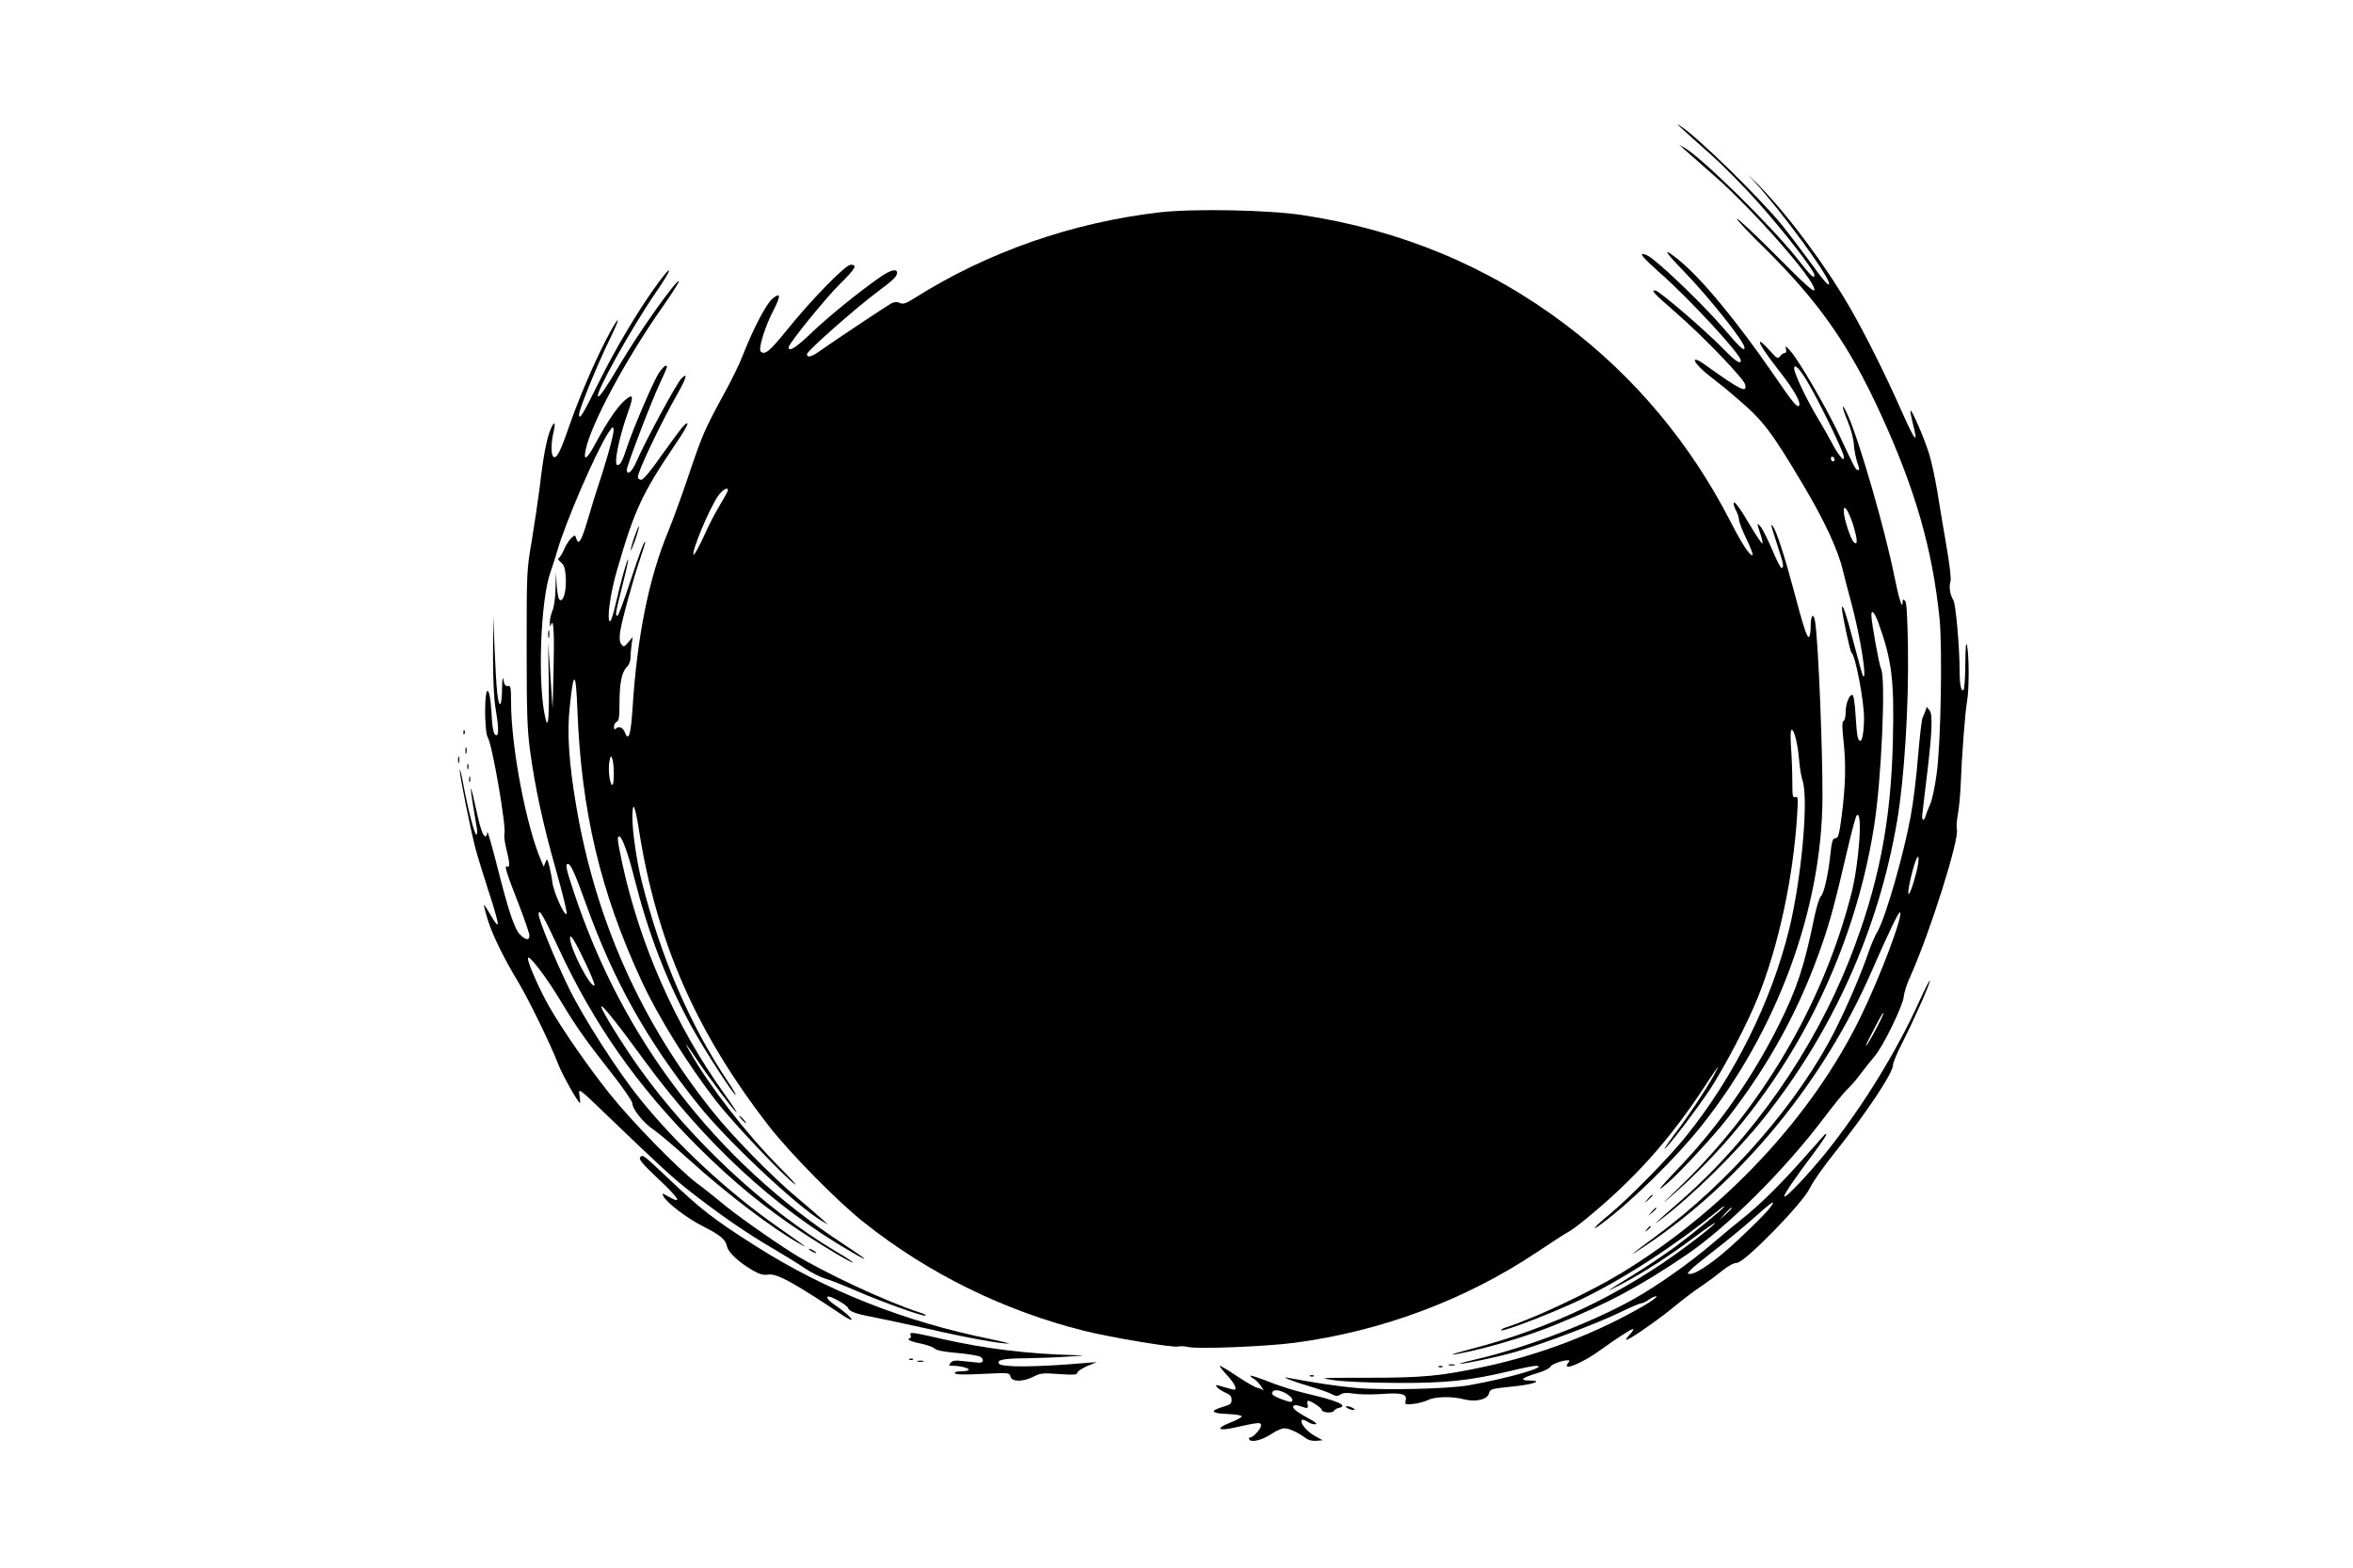
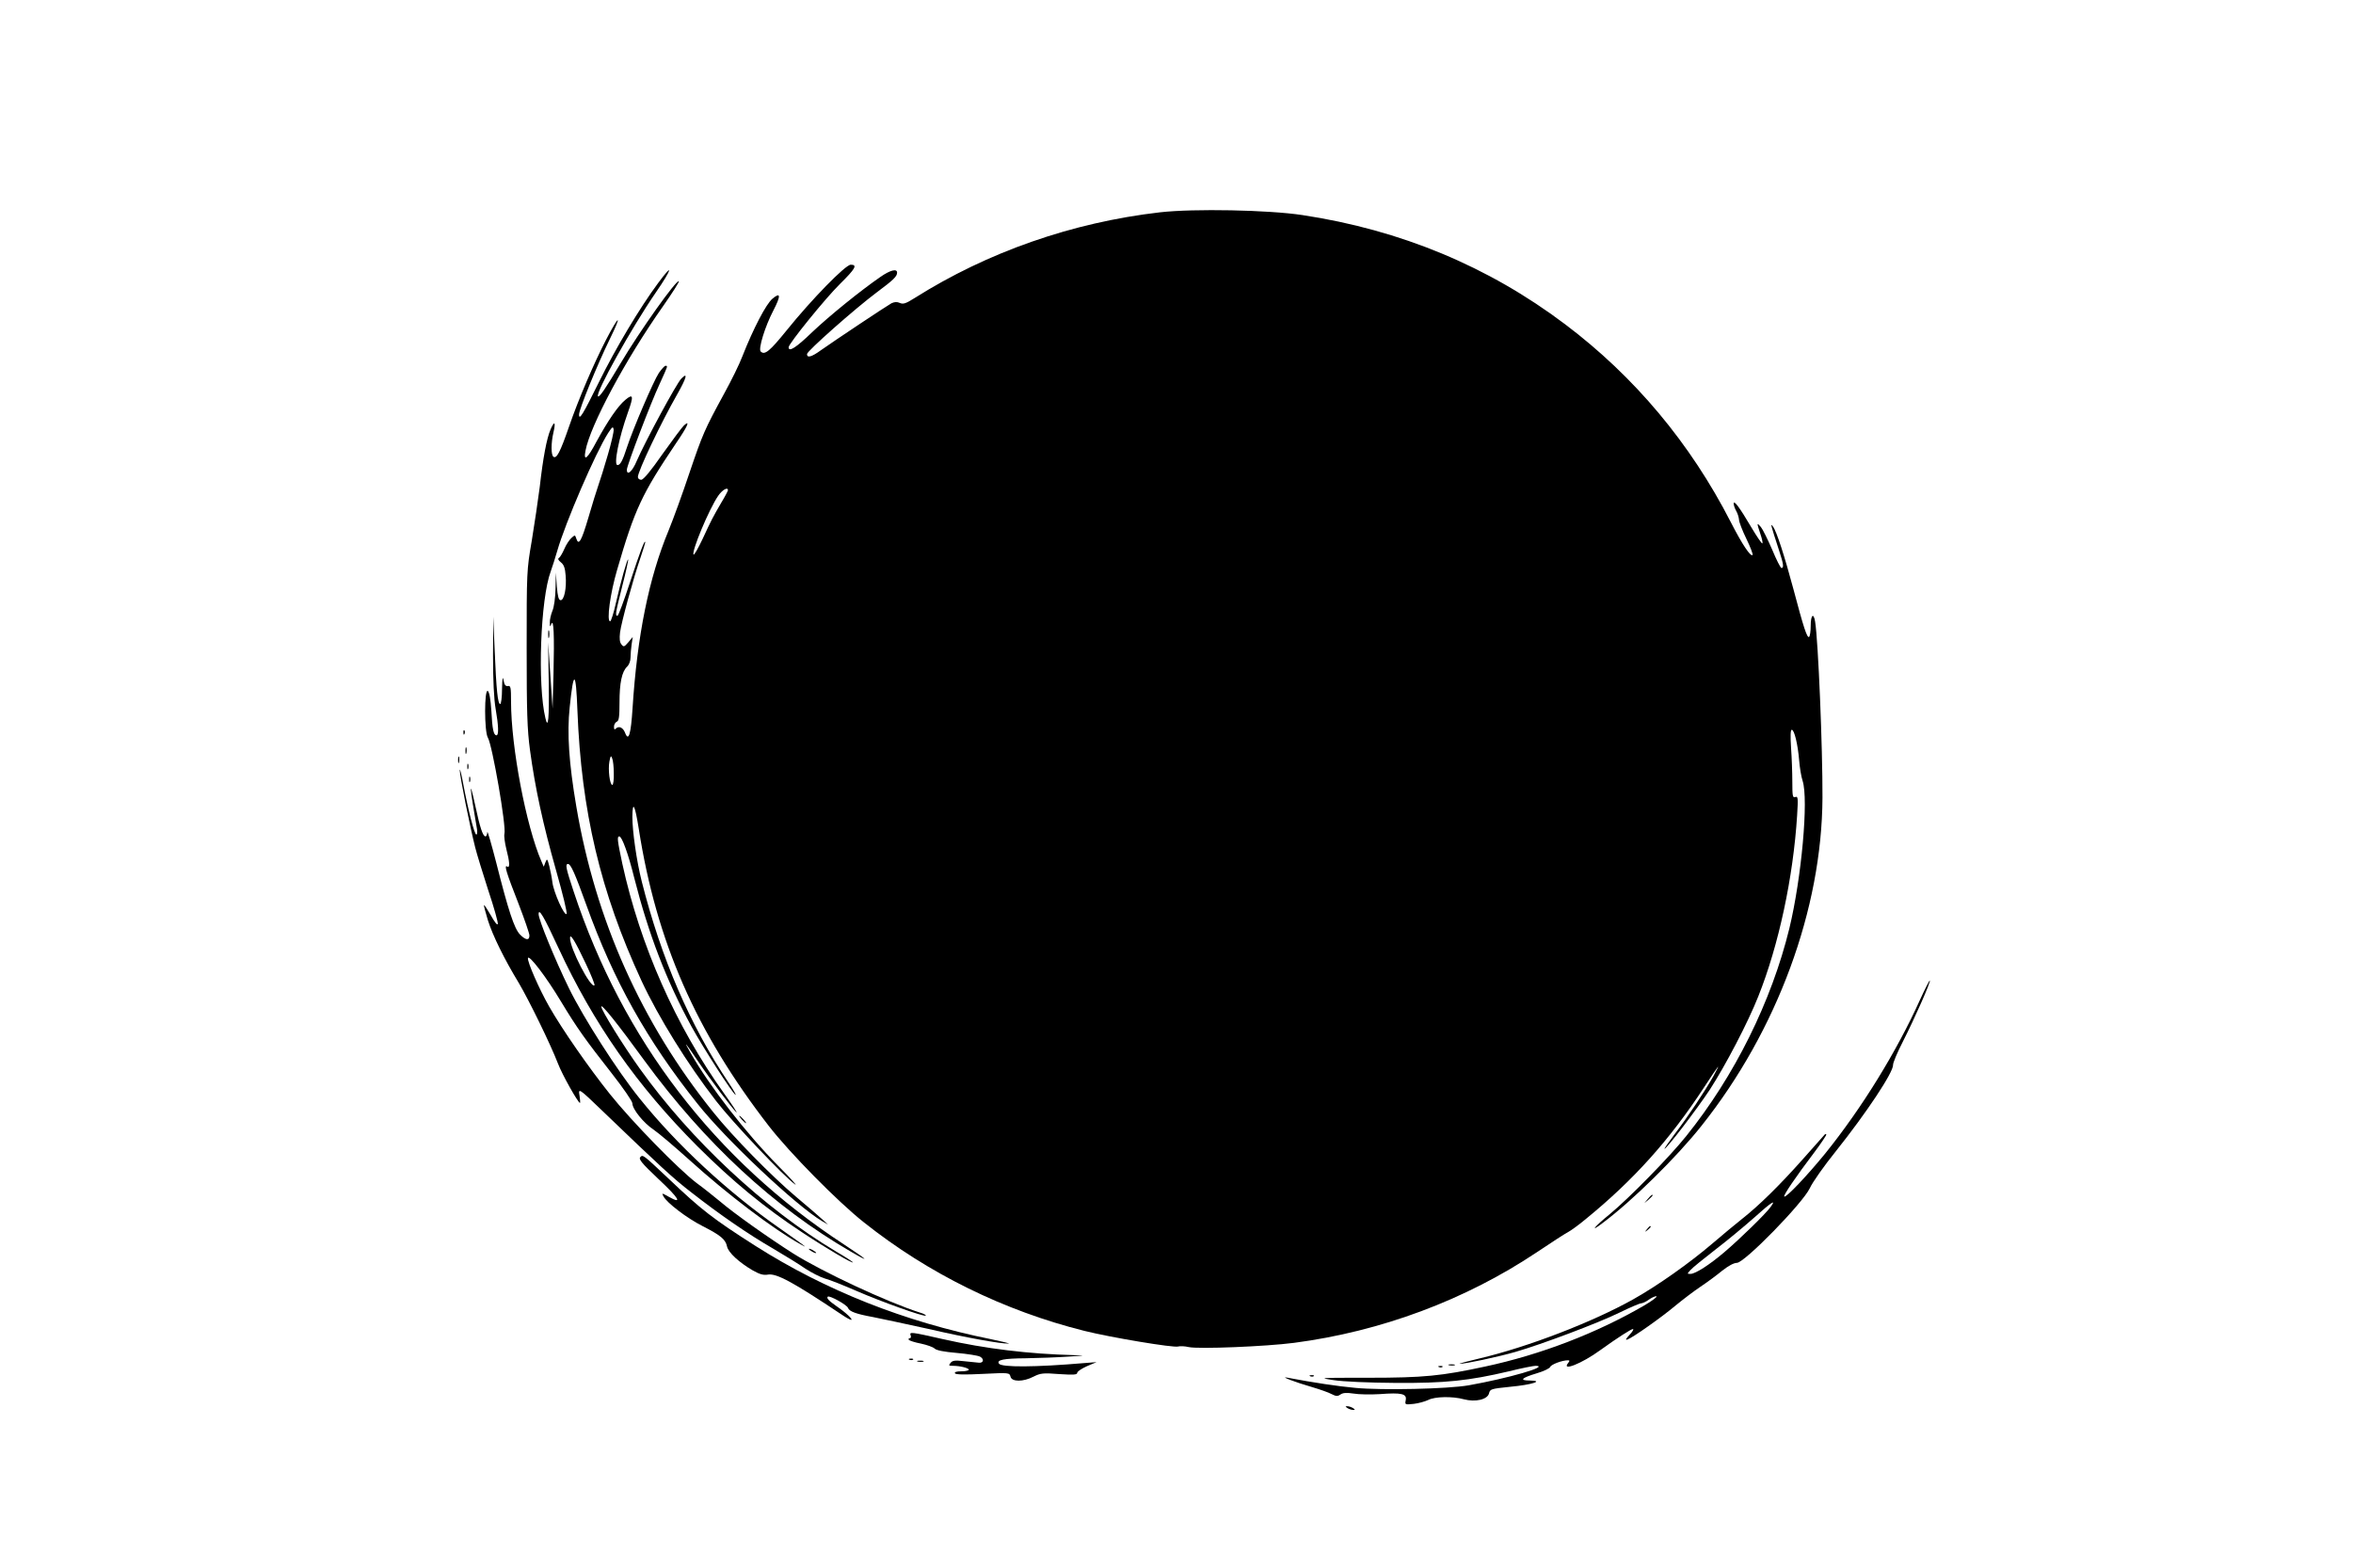
<svg xmlns="http://www.w3.org/2000/svg" version="1.0" width="1280pt" height="853pt" viewBox="0 0 1280 853" preserveAspectRatio="xMidYMid meet">
  <g transform="translate(0,853) scale(0.1,-0.1)" fill="#000000" stroke="none">
-     <path d="M9150 7830 c19 -18 89 -81 156 -140 66 -59 180 -174 253 -256 146 -163 311 -376 311 -400 0 -24 -15 -10 -97 94 -136 171 -511 540 -606 596 l-32 18 30 -27 c17 -15 91 -80 165 -145 211 -186 540 -560 540 -615 0 -19 -40 16 -213 190 -107 107 -200 195 -208 195 -7 0 57 -69 142 -152 299 -294 466 -531 638 -906 190 -414 283 -737 322 -1118 16 -161 7 -683 -16 -844 -9 -69 -25 -143 -35 -165 -10 -22 -21 -50 -24 -62 -10 -32 -23 -29 -19 5 1 15 12 99 22 187 31 251 36 356 18 380 l-16 20 -6 -20 c-4 -11 -11 -28 -16 -38 -5 -9 -16 -104 -25 -210 -8 -105 -26 -253 -40 -327 -38 -208 -136 -549 -180 -626 -14 -23 -35 -72 -48 -110 -40 -117 -112 -286 -180 -422 -198 -396 -576 -831 -981 -1129 -149 -110 -161 -121 -50 -47 517 346 964 889 1226 1489 95 217 149 329 155 322 18 -17 -110 -355 -216 -572 -265 -542 -741 -1050 -1301 -1391 -170 -103 -471 -245 -624 -294 -22 -7 -35 -15 -28 -17 18 -6 274 93 423 163 240 115 515 293 758 490 17 15 32 24 32 21 0 -8 -159 -139 -265 -218 -55 -40 -156 -109 -225 -151 -163 -101 -171 -107 -75 -57 128 67 267 157 408 263 73 54 119 85 104 68 -16 -16 -82 -69 -148 -118 -353 -264 -745 -451 -1179 -563 -131 -34 -133 -41 -2 -12 153 35 328 89 465 145 285 116 459 209 707 377 227 154 537 462 757 754 50 66 105 134 123 150 18 17 51 55 73 85 22 30 56 72 74 93 45 51 152 270 159 324 2 24 18 73 35 109 109 243 270 754 254 804 -3 11 -1 47 6 82 6 35 13 107 15 161 6 157 24 393 34 449 12 61 12 247 1 303 -6 29 -9 3 -10 -97 0 -75 -5 -139 -10 -142 -13 -8 -21 31 -21 107 0 126 -21 362 -34 382 -18 28 -25 75 -16 100 5 14 -3 85 -21 191 -16 93 -39 228 -50 299 -12 72 -32 166 -46 210 -27 84 -93 238 -100 231 -2 -2 3 -31 11 -64 34 -130 16 -109 -67 78 -80 181 -191 403 -270 540 -133 232 -335 504 -503 676 -57 58 -65 65 -23 19 152 -166 409 -517 409 -558 0 -19 -30 16 -113 131 -47 64 -115 153 -151 197 -127 152 -448 466 -541 527 -28 18 -27 17 5 -12z m1276 -4041 c-21 -83 -45 -145 -45 -114 -1 24 23 129 39 169 19 52 23 18 6 -55z m-216 -848 c-22 -43 -48 -87 -56 -97 -9 -11 0 10 19 46 19 36 42 80 51 98 9 17 19 32 22 32 3 0 -13 -35 -36 -79z m-790 -984 c0 -2 -15 -16 -32 -33 l-33 -29 29 33 c28 30 36 37 36 29z" />
    <path d="M6310 7375 c-477 -55 -938 -216 -1334 -466 -49 -31 -63 -35 -81 -27 -16 7 -29 6 -46 -2 -27 -15 -308 -202 -383 -255 -51 -37 -76 -44 -76 -21 0 16 261 247 380 336 90 67 110 86 110 107 0 23 -37 14 -90 -23 -109 -75 -278 -212 -372 -301 -88 -85 -128 -110 -128 -82 0 19 198 264 279 344 84 83 97 105 59 105 -29 0 -214 -190 -347 -355 -93 -115 -121 -139 -143 -117 -14 14 24 137 69 223 42 81 40 102 -5 64 -34 -28 -104 -162 -163 -312 -16 -43 -61 -134 -99 -203 -108 -198 -118 -222 -190 -434 -37 -111 -88 -251 -113 -312 -107 -257 -171 -573 -196 -967 -9 -140 -21 -183 -40 -135 -11 30 -34 41 -50 25 -8 -8 -11 -6 -11 10 0 11 7 23 15 27 12 4 15 26 15 103 0 109 13 169 41 196 11 10 19 31 19 50 0 18 3 50 6 72 l6 40 -24 -29 c-22 -25 -25 -27 -37 -12 -10 11 -12 32 -8 66 7 54 71 290 112 409 14 41 25 77 25 80 -1 22 -28 -50 -81 -211 -34 -104 -65 -188 -70 -188 -13 0 -12 10 26 162 20 77 34 142 32 144 -5 6 -40 -120 -67 -238 -12 -54 -26 -98 -31 -98 -20 0 0 151 38 280 96 331 135 413 320 688 63 92 80 130 44 98 -10 -9 -63 -80 -117 -156 -64 -92 -104 -140 -116 -140 -10 0 -18 7 -18 15 0 32 126 296 214 450 51 90 60 124 22 85 -26 -26 -196 -341 -242 -447 -24 -58 -54 -84 -54 -48 0 22 131 366 179 468 45 99 45 97 31 97 -5 0 -21 -18 -36 -39 -30 -46 -141 -305 -174 -406 -23 -72 -36 -95 -51 -95 -22 0 7 147 57 287 32 89 29 104 -14 68 -41 -34 -94 -112 -157 -227 -50 -95 -72 -112 -60 -50 25 136 218 497 421 785 51 73 90 134 87 137 -12 12 -214 -272 -318 -448 -80 -134 -115 -186 -122 -178 -16 16 182 372 314 564 90 130 99 169 13 52 -99 -133 -232 -356 -321 -537 -87 -176 -109 -213 -109 -178 0 29 100 273 167 410 69 140 52 136 -21 -5 -65 -126 -149 -321 -201 -472 -48 -139 -67 -174 -84 -163 -14 8 -14 76 0 134 13 56 5 64 -16 15 -21 -49 -41 -154 -59 -314 -9 -69 -28 -199 -43 -290 -28 -162 -28 -171 -28 -585 0 -351 3 -442 18 -555 28 -207 71 -405 142 -655 36 -127 62 -232 57 -237 -12 -12 -70 117 -77 172 -3 25 -11 65 -17 89 -11 41 -12 42 -21 20 l-9 -24 -13 30 c-83 191 -165 622 -165 868 0 78 -2 88 -17 85 -13 -2 -19 6 -24 32 -4 24 -7 9 -8 -47 0 -46 -5 -83 -10 -83 -13 0 -21 75 -30 290 l-8 185 -1 -210 c0 -138 5 -238 14 -290 16 -92 18 -145 5 -145 -16 0 -23 33 -28 132 -4 64 -11 102 -19 109 -20 16 -20 -222 0 -254 24 -40 101 -483 90 -523 -3 -11 2 -48 10 -81 19 -73 21 -107 5 -97 -18 11 -5 -32 62 -203 32 -83 59 -161 59 -172 0 -29 -21 -26 -52 6 -31 33 -63 131 -128 388 -27 105 -49 180 -49 168 -1 -13 -5 -23 -10 -23 -14 0 -30 47 -55 165 -36 164 -32 110 9 -127 2 -16 1 -28 -4 -28 -10 0 -44 132 -71 275 -10 55 -19 89 -19 75 -1 -26 56 -310 84 -420 9 -36 41 -140 71 -233 31 -92 54 -175 52 -183 -2 -10 -17 9 -37 45 -19 33 -36 59 -38 57 -2 -2 8 -39 21 -82 27 -85 89 -211 168 -341 55 -93 172 -332 213 -438 23 -61 110 -215 120 -215 2 0 1 16 -2 37 -8 46 -7 46 126 -82 313 -301 385 -367 481 -441 156 -122 310 -228 445 -306 66 -39 146 -88 177 -110 32 -21 79 -45 105 -53 27 -7 104 -38 173 -68 133 -58 368 -142 376 -134 3 3 -12 11 -33 17 -178 57 -529 221 -688 321 -128 81 -322 218 -399 284 -34 28 -90 73 -126 99 -99 75 -353 335 -472 484 -116 145 -259 351 -331 477 -54 95 -119 243 -115 263 5 21 100 -103 179 -235 88 -146 134 -210 276 -391 62 -79 113 -153 113 -164 0 -32 61 -107 115 -143 28 -19 115 -93 195 -165 209 -189 455 -375 605 -459 46 -26 32 -15 -115 88 -282 197 -557 452 -761 706 -121 150 -305 438 -384 599 -77 158 -165 373 -165 403 0 36 29 -13 107 -182 192 -414 428 -751 757 -1081 192 -191 364 -333 571 -469 136 -90 275 -171 275 -162 0 2 -42 30 -94 60 -388 232 -787 604 -1066 994 -89 124 -210 319 -209 337 0 17 86 -89 235 -294 328 -448 705 -797 1121 -1038 113 -66 97 -49 -37 39 -702 459 -1203 1113 -1469 1918 -43 129 -47 151 -31 151 15 0 38 -52 100 -224 147 -409 329 -735 604 -1080 155 -196 539 -557 678 -639 l33 -19 -31 28 c-17 16 -81 71 -143 123 -134 113 -347 330 -452 462 -389 484 -639 1042 -744 1662 -40 235 -51 398 -36 539 21 206 34 202 42 -15 21 -549 125 -989 348 -1471 93 -200 251 -455 407 -656 88 -114 371 -413 429 -453 16 -12 -23 32 -89 98 -178 180 -376 435 -481 620 -39 68 -28 56 40 -45 70 -104 190 -263 211 -281 8 -7 -21 39 -66 101 -265 370 -458 808 -555 1253 -27 127 -29 147 -16 147 14 0 49 -95 81 -225 79 -310 175 -559 312 -810 65 -118 220 -359 239 -371 6 -4 -11 27 -38 67 -210 313 -366 675 -472 1094 -28 111 -51 272 -51 352 1 91 14 65 35 -67 96 -613 312 -1105 707 -1615 114 -147 376 -413 518 -525 351 -279 763 -481 1199 -590 144 -36 486 -93 510 -85 10 3 36 2 57 -3 53 -12 421 3 574 23 473 62 931 233 1319 492 80 54 158 104 172 111 15 8 58 39 95 70 260 212 456 430 644 717 84 128 96 143 50 60 -45 -81 -140 -223 -212 -317 -32 -43 -56 -78 -54 -78 12 0 174 212 247 322 86 133 208 366 264 508 111 278 190 648 211 983 6 96 5 107 -10 101 -14 -5 -16 5 -16 82 0 49 -3 133 -7 187 -4 64 -3 97 4 97 14 0 33 -80 40 -165 3 -38 11 -89 19 -113 33 -101 -6 -528 -72 -802 -97 -397 -298 -803 -561 -1130 -91 -114 -312 -339 -416 -425 -85 -69 -112 -104 -40 -49 160 119 405 360 540 531 411 517 654 1178 657 1783 1 271 -23 853 -40 958 -8 51 -24 37 -24 -22 0 -30 -4 -57 -9 -61 -11 -6 -30 52 -85 260 -47 176 -92 316 -111 340 -16 22 -14 15 34 -133 23 -70 26 -92 12 -92 -5 0 -28 45 -51 101 -24 55 -51 110 -61 122 -23 27 -23 23 -3 -37 9 -26 14 -49 11 -52 -3 -3 -30 37 -61 89 -63 107 -95 150 -95 127 0 -8 6 -26 14 -40 8 -14 14 -35 15 -47 0 -12 18 -59 40 -104 22 -45 37 -85 34 -88 -11 -11 -56 56 -119 179 -220 429 -523 791 -901 1076 -418 315 -894 513 -1429 594 -184 28 -590 36 -775 15z m-3004 -1321 c-19 -66 -42 -139 -51 -164 -9 -25 -33 -103 -54 -175 -38 -129 -53 -155 -66 -115 -7 21 -7 21 -27 3 -11 -10 -29 -37 -38 -59 -10 -23 -23 -45 -29 -49 -8 -4 -4 -13 10 -24 17 -13 23 -32 26 -72 6 -68 -8 -134 -27 -134 -11 0 -16 19 -21 75 l-5 75 -2 -86 c-1 -50 -8 -102 -17 -122 -8 -20 -15 -49 -14 -64 0 -24 1 -25 8 -8 13 33 17 -59 12 -270 l-5 -190 -12 180 -12 180 3 -217 c3 -196 -3 -260 -18 -195 -44 181 -27 649 29 799 9 24 24 73 35 110 44 154 209 536 277 642 23 35 27 38 30 20 2 -12 -13 -75 -32 -140z m654 -191 c0 -3 -16 -34 -36 -67 -46 -79 -54 -94 -103 -200 -23 -48 -44 -86 -48 -83 -13 14 84 248 134 320 22 32 53 50 53 30z m-621 -1540 c1 -35 -3 -63 -8 -63 -14 0 -24 84 -16 127 6 32 9 35 15 18 5 -11 9 -48 9 -82z m-152 -1036 c29 -61 50 -114 47 -117 -20 -19 -135 203 -133 258 0 27 27 -16 86 -141z" />
    <path d="M2982 5080 c0 -19 2 -27 5 -17 2 9 2 25 0 35 -3 9 -5 1 -5 -18z" />
-     <path d="M9161 7053 c139 -144 329 -383 329 -414 0 -23 -25 0 -116 107 -90 106 -304 315 -389 379 -19 15 -42 25 -51 23 -11 -2 18 -33 93 -100 161 -141 443 -446 443 -479 0 -24 -31 -3 -97 65 -98 100 -349 316 -369 316 -23 0 -13 -11 124 -131 141 -123 357 -348 365 -380 13 -51 -24 -32 -217 106 -92 66 -64 6 30 -65 33 -25 100 -79 149 -122 136 -116 182 -177 350 -459 121 -203 195 -363 221 -476 9 -37 29 -115 45 -173 48 -178 87 -421 64 -398 -3 2 -25 82 -50 177 -42 161 -64 227 -65 192 0 -29 44 -236 52 -242 21 -14 68 -260 68 -354 0 -71 -9 -125 -20 -125 -14 0 -19 27 -26 139 -4 70 -11 111 -18 111 -17 0 -36 -50 -36 -96 0 -23 -5 -44 -11 -46 -9 -3 -9 -35 1 -123 12 -120 9 -232 -11 -390 -14 -107 -19 -125 -35 -125 -15 0 -20 -17 -29 -105 -11 -98 -34 -199 -50 -211 -7 -6 -23 -56 -35 -112 -55 -270 -94 -388 -193 -587 -142 -284 -328 -551 -542 -775 -118 -124 -135 -148 -55 -78 70 62 241 247 316 343 233 300 398 604 519 957 43 126 69 223 140 528 20 85 40 159 45 164 34 35 14 -260 -30 -430 -155 -602 -489 -1167 -947 -1605 -55 -52 -83 -80 -64 -64 597 505 1012 1250 1136 2042 40 251 64 801 38 854 -11 22 -53 254 -53 293 0 34 18 14 38 -41 74 -206 87 -312 79 -642 -10 -446 -79 -791 -234 -1186 -198 -502 -529 -976 -920 -1317 -141 -123 -165 -146 -108 -102 177 135 411 365 558 549 377 473 626 1026 727 1619 39 228 64 625 59 943 -3 176 -7 245 -16 255 -10 9 -13 8 -13 -8 -1 -43 -19 15 -45 141 -51 255 -188 729 -252 874 -36 81 -38 55 -2 -30 18 -43 32 -97 34 -129 2 -30 11 -74 19 -98 12 -32 12 -42 3 -39 -14 4 -17 9 -100 187 -71 151 -219 406 -267 460 -25 29 -30 31 -25 13 4 -15 2 -23 -6 -23 -6 0 -18 -8 -25 -17 -13 -17 -17 -14 -57 30 -23 26 -45 47 -50 47 -14 0 21 -54 105 -162 78 -100 118 -171 104 -186 -10 -10 -38 24 -136 168 -204 296 -399 532 -523 630 -87 69 -74 44 34 -67z m666 -591 c61 -99 203 -391 203 -416 -1 -20 -1 -20 -21 4 -12 14 -32 47 -46 75 -14 27 -52 93 -83 145 -56 94 -120 229 -120 256 0 27 27 2 67 -64z m153 -433 c0 -5 -4 -9 -10 -9 -5 0 -10 7 -10 16 0 8 5 12 10 9 6 -3 10 -10 10 -16z m99 -348 c11 -36 21 -76 21 -89 0 -21 -2 -22 -15 -12 -17 14 -55 130 -55 168 0 23 2 24 14 12 7 -8 23 -44 35 -79z" />
-     <path d="M3451 5609 c-12 -35 -21 -68 -20 -73 0 -6 11 20 25 58 13 38 22 71 20 73 -2 2 -13 -24 -25 -58z" />
    <path d="M2521 4544 c0 -11 3 -14 6 -6 3 7 2 16 -1 19 -3 4 -6 -2 -5 -13z" />
    <path d="M2532 4445 c0 -16 2 -22 5 -12 2 9 2 23 0 30 -3 6 -5 -1 -5 -18z" />
    <path d="M2492 4395 c0 -16 2 -22 5 -12 2 9 2 23 0 30 -3 6 -5 -1 -5 -18z" />
    <path d="M2542 4360 c0 -14 2 -19 5 -12 2 6 2 18 0 25 -3 6 -5 1 -5 -13z" />
    <path d="M2552 4290 c0 -14 2 -19 5 -12 2 6 2 18 0 25 -3 6 -5 1 -5 -13z" />
    <path d="M10445 3092 c-128 -284 -317 -590 -516 -837 -98 -120 -214 -243 -223 -234 -6 6 65 110 162 238 39 52 69 97 67 100 -3 2 -6 2 -8 0 -2 -2 -55 -62 -119 -134 -127 -143 -241 -255 -333 -327 -33 -26 -105 -86 -160 -133 -124 -106 -298 -229 -430 -303 -221 -124 -574 -260 -837 -322 -68 -16 -116 -29 -107 -29 27 -1 207 37 304 65 142 41 450 157 564 213 57 28 111 51 119 51 7 0 27 9 43 21 16 11 34 19 40 17 6 -2 -24 -25 -67 -50 -256 -149 -561 -267 -865 -332 -236 -51 -335 -61 -634 -61 -272 0 -277 0 -190 -13 53 -8 190 -14 335 -15 273 -2 401 12 618 63 68 17 134 30 146 30 80 -2 -150 -68 -364 -106 -114 -20 -471 -28 -618 -14 -97 9 -224 28 -372 56 -38 7 45 -25 135 -51 44 -13 93 -30 109 -39 24 -12 32 -13 48 -2 13 9 32 11 71 5 28 -5 93 -6 143 -3 119 9 148 2 141 -33 -5 -25 -4 -25 44 -20 26 3 61 13 78 21 36 19 132 21 194 4 64 -17 129 -1 137 32 6 24 11 25 116 36 118 11 186 33 106 34 -59 0 -46 14 37 39 38 11 71 27 74 35 6 14 65 36 96 36 10 0 11 -3 2 -14 -40 -49 74 -4 174 69 93 67 168 115 178 115 6 0 -2 -14 -19 -32 -20 -22 -24 -29 -11 -25 30 11 186 121 262 185 39 32 99 78 135 102 36 24 89 63 118 87 34 27 64 43 80 43 41 -1 359 325 397 406 15 33 78 122 140 199 169 212 315 432 313 472 -1 10 23 68 54 128 64 126 152 325 146 331 -2 2 -26 -45 -53 -104z m-814 -1129 c-25 -35 -165 -172 -251 -245 -80 -68 -157 -118 -184 -118 -19 0 -19 0 0 21 10 12 71 61 134 110 63 48 158 127 210 173 98 88 126 106 91 59z" />
    <path d="M4035 2440 c10 -11 20 -20 23 -20 3 0 -3 9 -13 20 -10 11 -20 20 -23 20 -3 0 3 -9 13 -20z" />
    <path d="M3483 2235 c-10 -11 8 -33 99 -119 113 -106 132 -139 57 -97 -39 22 -40 22 -30 3 19 -36 128 -119 213 -162 98 -50 125 -72 133 -111 7 -33 66 -87 140 -130 37 -21 58 -27 81 -23 47 9 137 -40 402 -217 23 -16 47 -29 52 -29 13 0 -29 40 -79 74 -44 31 -56 44 -48 52 8 9 104 -44 110 -61 8 -20 44 -33 137 -50 41 -8 176 -37 299 -64 207 -48 397 -82 438 -80 10 0 -34 11 -97 24 -471 95 -899 265 -1280 507 -232 148 -293 195 -475 368 -138 130 -138 130 -152 115z" />
    <path d="M8964 2008 l-19 -23 23 19 c12 11 22 21 22 23 0 8 -8 2 -26 -19z" />
-     <path d="M8984 1938 l-19 -23 23 19 c21 18 27 26 19 26 -2 0 -12 -10 -23 -22z" />
    <path d="M8959 1843 c-13 -16 -12 -17 4 -4 16 13 21 21 13 21 -2 0 -10 -8 -17 -17z" />
    <path d="M4400 1736 c0 -3 9 -10 20 -16 11 -6 20 -8 20 -6 0 3 -9 10 -20 16 -11 6 -20 8 -20 6z" />
    <path d="M4954 1265 c3 -8 1 -15 -5 -15 -6 0 -8 -4 -5 -9 3 -4 33 -14 65 -20 33 -7 67 -19 75 -27 10 -10 51 -18 121 -24 57 -5 114 -14 126 -20 24 -13 20 -36 -7 -33 -10 1 -46 5 -79 8 -49 6 -64 4 -74 -9 -12 -14 -10 -16 12 -16 39 0 87 -12 87 -21 0 -5 -18 -9 -41 -9 -26 0 -38 -4 -34 -11 5 -7 53 -8 151 -3 143 7 145 7 151 -15 7 -29 69 -29 125 0 38 19 52 21 140 14 78 -5 98 -4 98 7 0 7 24 23 53 36 l52 22 -65 -5 c-269 -23 -453 -24 -466 -3 -13 20 24 28 146 29 69 1 172 5 230 9 95 6 98 7 35 8 -247 6 -485 35 -715 87 -177 40 -184 41 -176 20z" />
    <path d="M4948 1133 c7 -3 16 -2 19 1 4 3 -2 6 -13 5 -11 0 -14 -3 -6 -6z" />
    <path d="M4993 1123 c9 -2 23 -2 30 0 6 3 -1 5 -18 5 -16 0 -22 -2 -12 -5z" />
    <path d="M7883 1103 c9 -2 23 -2 30 0 6 3 -1 5 -18 5 -16 0 -22 -2 -12 -5z" />
-     <path d="M6674 1050 c41 -44 59 -80 39 -80 -5 0 -30 7 -57 15 -44 14 -47 13 -35 -2 8 -9 29 -22 47 -30 24 -10 32 -20 32 -38 0 -20 -7 -27 -47 -38 -74 -22 -65 -36 24 -39 43 -2 78 -7 78 -13 0 -5 -28 -21 -63 -34 -83 -33 -67 -48 29 -26 126 28 139 29 139 11 0 -19 -43 -66 -60 -66 -6 0 -8 -5 -4 -11 11 -18 70 -3 120 30 25 17 56 31 70 31 27 0 72 -21 115 -52 17 -13 38 -18 60 -16 l34 3 -45 25 c-43 24 -81 72 -68 85 3 4 18 -1 32 -10 14 -9 33 -15 43 -13 11 2 -4 14 -44 35 -33 18 -66 39 -72 47 -17 20 1 28 34 16 38 -14 44 -13 38 10 -3 11 -1 20 3 20 15 0 74 -39 74 -49 0 -15 54 -21 65 -7 6 8 18 15 28 17 56 12 -10 40 -183 80 -52 12 -139 39 -194 61 -54 21 -101 37 -103 34 -3 -2 4 -9 15 -15 12 -6 31 -26 43 -43 12 -18 16 -27 9 -20 -8 6 -21 12 -29 12 -9 0 -56 27 -106 60 -49 33 -94 60 -99 60 -5 0 12 -22 38 -50z m332 -107 c32 -20 33 -47 2 -37 -48 14 -88 33 -88 42 0 27 41 25 86 -5z" />
    <path d="M7828 1093 c7 -3 16 -2 19 1 4 3 -2 6 -13 5 -11 0 -14 -3 -6 -6z" />
    <path d="M7128 1043 c7 -3 16 -2 19 1 4 3 -2 6 -13 5 -11 0 -14 -3 -6 -6z" />
    <path d="M7330 870 c8 -5 22 -10 30 -10 13 0 13 1 0 10 -8 5 -22 10 -30 10 -13 0 -13 -1 0 -10z" />
  </g>
</svg>